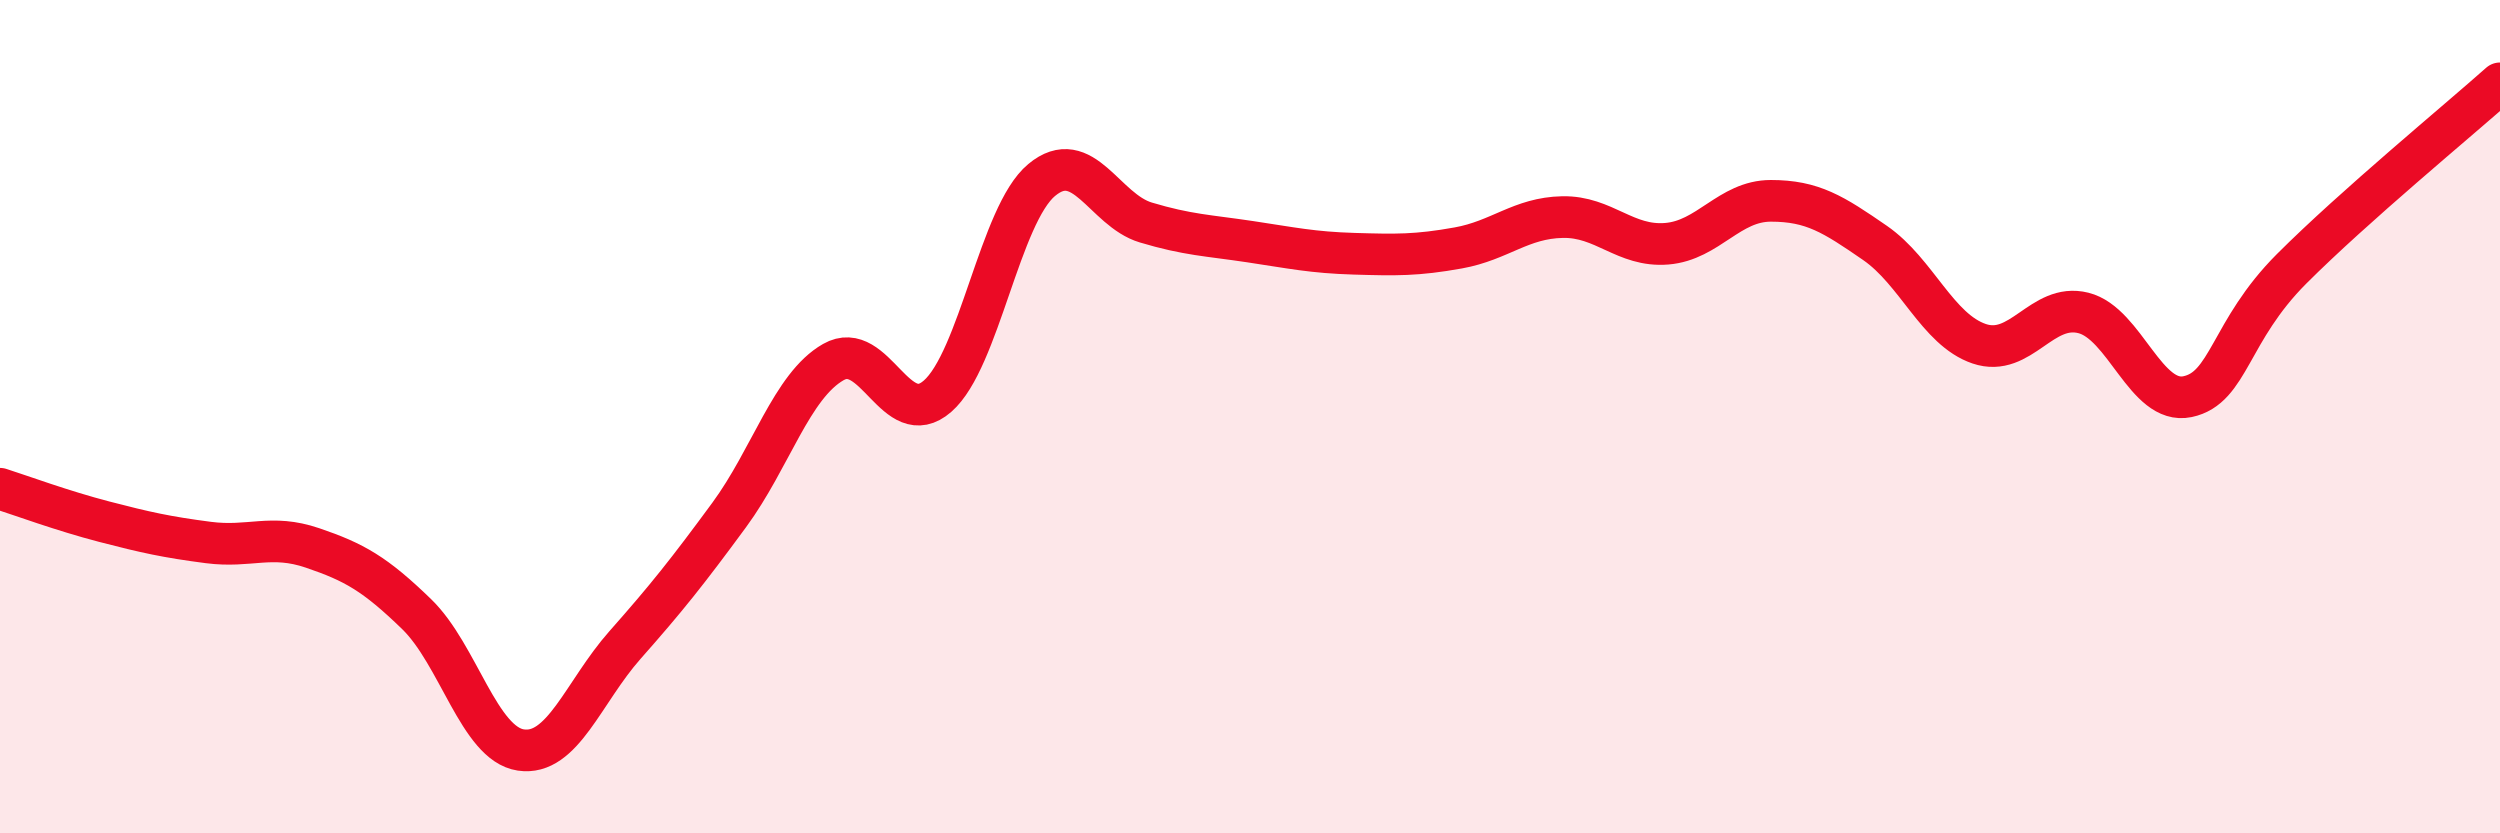
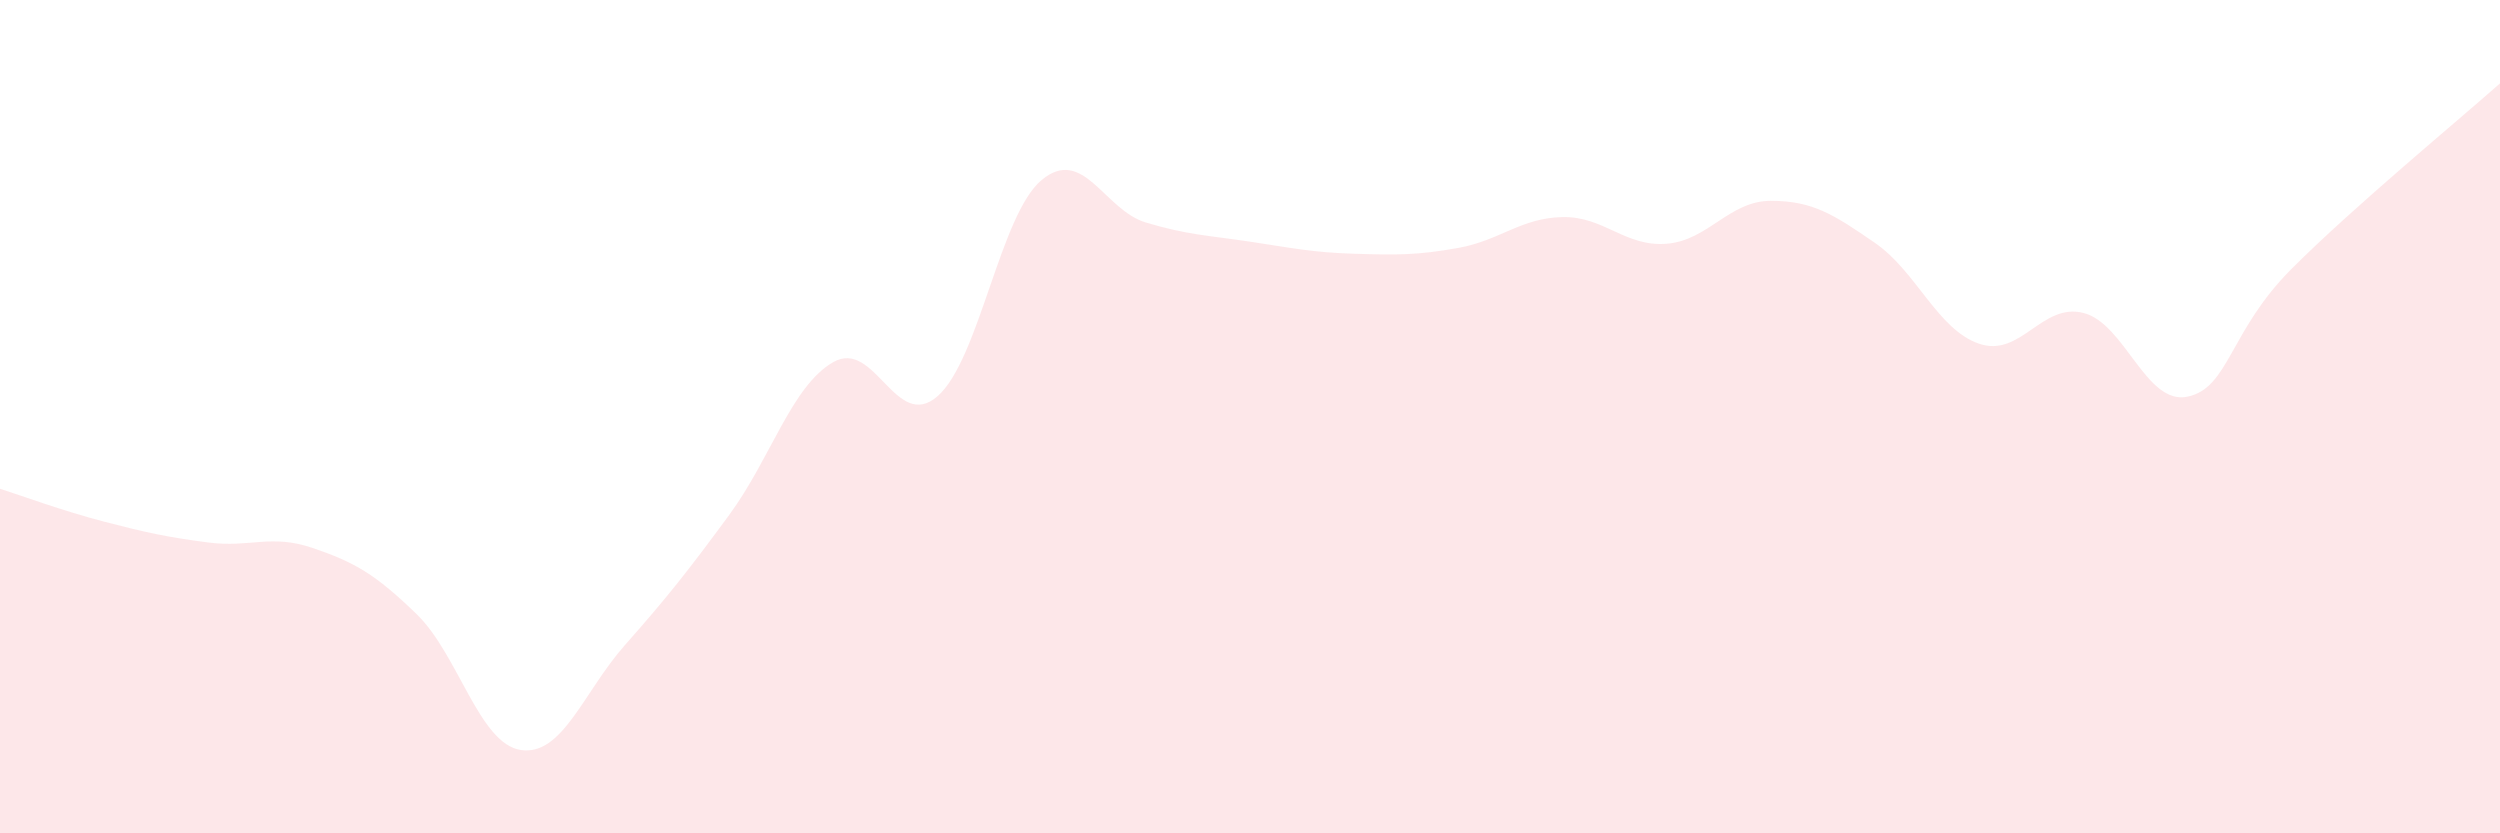
<svg xmlns="http://www.w3.org/2000/svg" width="60" height="20" viewBox="0 0 60 20">
-   <path d="M 0,11.73 C 0.5,11.89 1.5,12.26 2.5,12.52 C 3.5,12.78 4,12.89 5,13.02 C 6,13.15 6.5,12.81 7.5,13.15 C 8.5,13.49 9,13.77 10,14.74 C 11,15.71 11.5,17.85 12.5,18 C 13.5,18.15 14,16.61 15,15.48 C 16,14.35 16.5,13.72 17.5,12.36 C 18.5,11 19,9.26 20,8.69 C 21,8.12 21.5,10.38 22.5,9.51 C 23.5,8.64 24,5.15 25,4.32 C 26,3.49 26.5,5.04 27.5,5.34 C 28.5,5.64 29,5.65 30,5.8 C 31,5.95 31.5,6.06 32.5,6.09 C 33.5,6.12 34,6.13 35,5.95 C 36,5.77 36.5,5.23 37.5,5.21 C 38.5,5.19 39,5.93 40,5.85 C 41,5.77 41.5,4.82 42.5,4.82 C 43.5,4.82 44,5.14 45,5.83 C 46,6.52 46.5,7.91 47.5,8.25 C 48.5,8.59 49,7.26 50,7.51 C 51,7.76 51.5,9.73 52.5,9.52 C 53.5,9.31 53.5,7.95 55,6.45 C 56.5,4.95 59,2.89 60,2L60 20L0 20Z" fill="#EB0A25" opacity="0.1" stroke-linecap="round" stroke-linejoin="round" />
-   <path d="M 0,11.73 C 0.5,11.89 1.5,12.26 2.5,12.52 C 3.5,12.78 4,12.89 5,13.02 C 6,13.15 6.5,12.81 7.5,13.15 C 8.5,13.49 9,13.77 10,14.74 C 11,15.71 11.5,17.85 12.5,18 C 13.5,18.15 14,16.61 15,15.48 C 16,14.35 16.5,13.72 17.5,12.36 C 18.5,11 19,9.26 20,8.69 C 21,8.12 21.5,10.38 22.5,9.51 C 23.5,8.64 24,5.15 25,4.32 C 26,3.49 26.5,5.04 27.5,5.34 C 28.5,5.64 29,5.65 30,5.8 C 31,5.95 31.5,6.06 32.5,6.09 C 33.5,6.12 34,6.13 35,5.95 C 36,5.77 36.5,5.23 37.5,5.21 C 38.5,5.19 39,5.93 40,5.85 C 41,5.77 41.5,4.82 42.5,4.82 C 43.5,4.82 44,5.14 45,5.83 C 46,6.52 46.5,7.91 47.5,8.25 C 48.5,8.59 49,7.26 50,7.51 C 51,7.76 51.5,9.73 52.5,9.52 C 53.5,9.31 53.5,7.95 55,6.45 C 56.5,4.95 59,2.89 60,2" stroke="#EB0A25" stroke-width="1" fill="none" stroke-linecap="round" stroke-linejoin="round" />
+   <path d="M 0,11.73 C 0.5,11.89 1.5,12.26 2.5,12.52 C 3.5,12.78 4,12.89 5,13.02 C 6,13.15 6.5,12.81 7.5,13.15 C 8.5,13.49 9,13.77 10,14.74 C 11,15.71 11.5,17.85 12.5,18 C 13.5,18.15 14,16.61 15,15.48 C 16,14.35 16.5,13.72 17.5,12.36 C 18.5,11 19,9.26 20,8.69 C 21,8.12 21.5,10.38 22.5,9.51 C 23.5,8.64 24,5.15 25,4.32 C 26,3.49 26.5,5.04 27.5,5.34 C 28.5,5.64 29,5.65 30,5.8 C 31,5.95 31.5,6.06 32.5,6.09 C 33.5,6.12 34,6.13 35,5.95 C 36,5.77 36.5,5.23 37.5,5.21 C 38.5,5.19 39,5.93 40,5.85 C 41,5.77 41.5,4.82 42.5,4.82 C 43.5,4.82 44,5.14 45,5.83 C 46,6.52 46.5,7.91 47.5,8.25 C 48.5,8.59 49,7.26 50,7.51 C 51,7.76 51.5,9.73 52.5,9.52 C 53.5,9.31 53.5,7.95 55,6.45 C 56.5,4.95 59,2.89 60,2L60 20L0 20" fill="#EB0A25" opacity="0.1" stroke-linecap="round" stroke-linejoin="round" />
</svg>